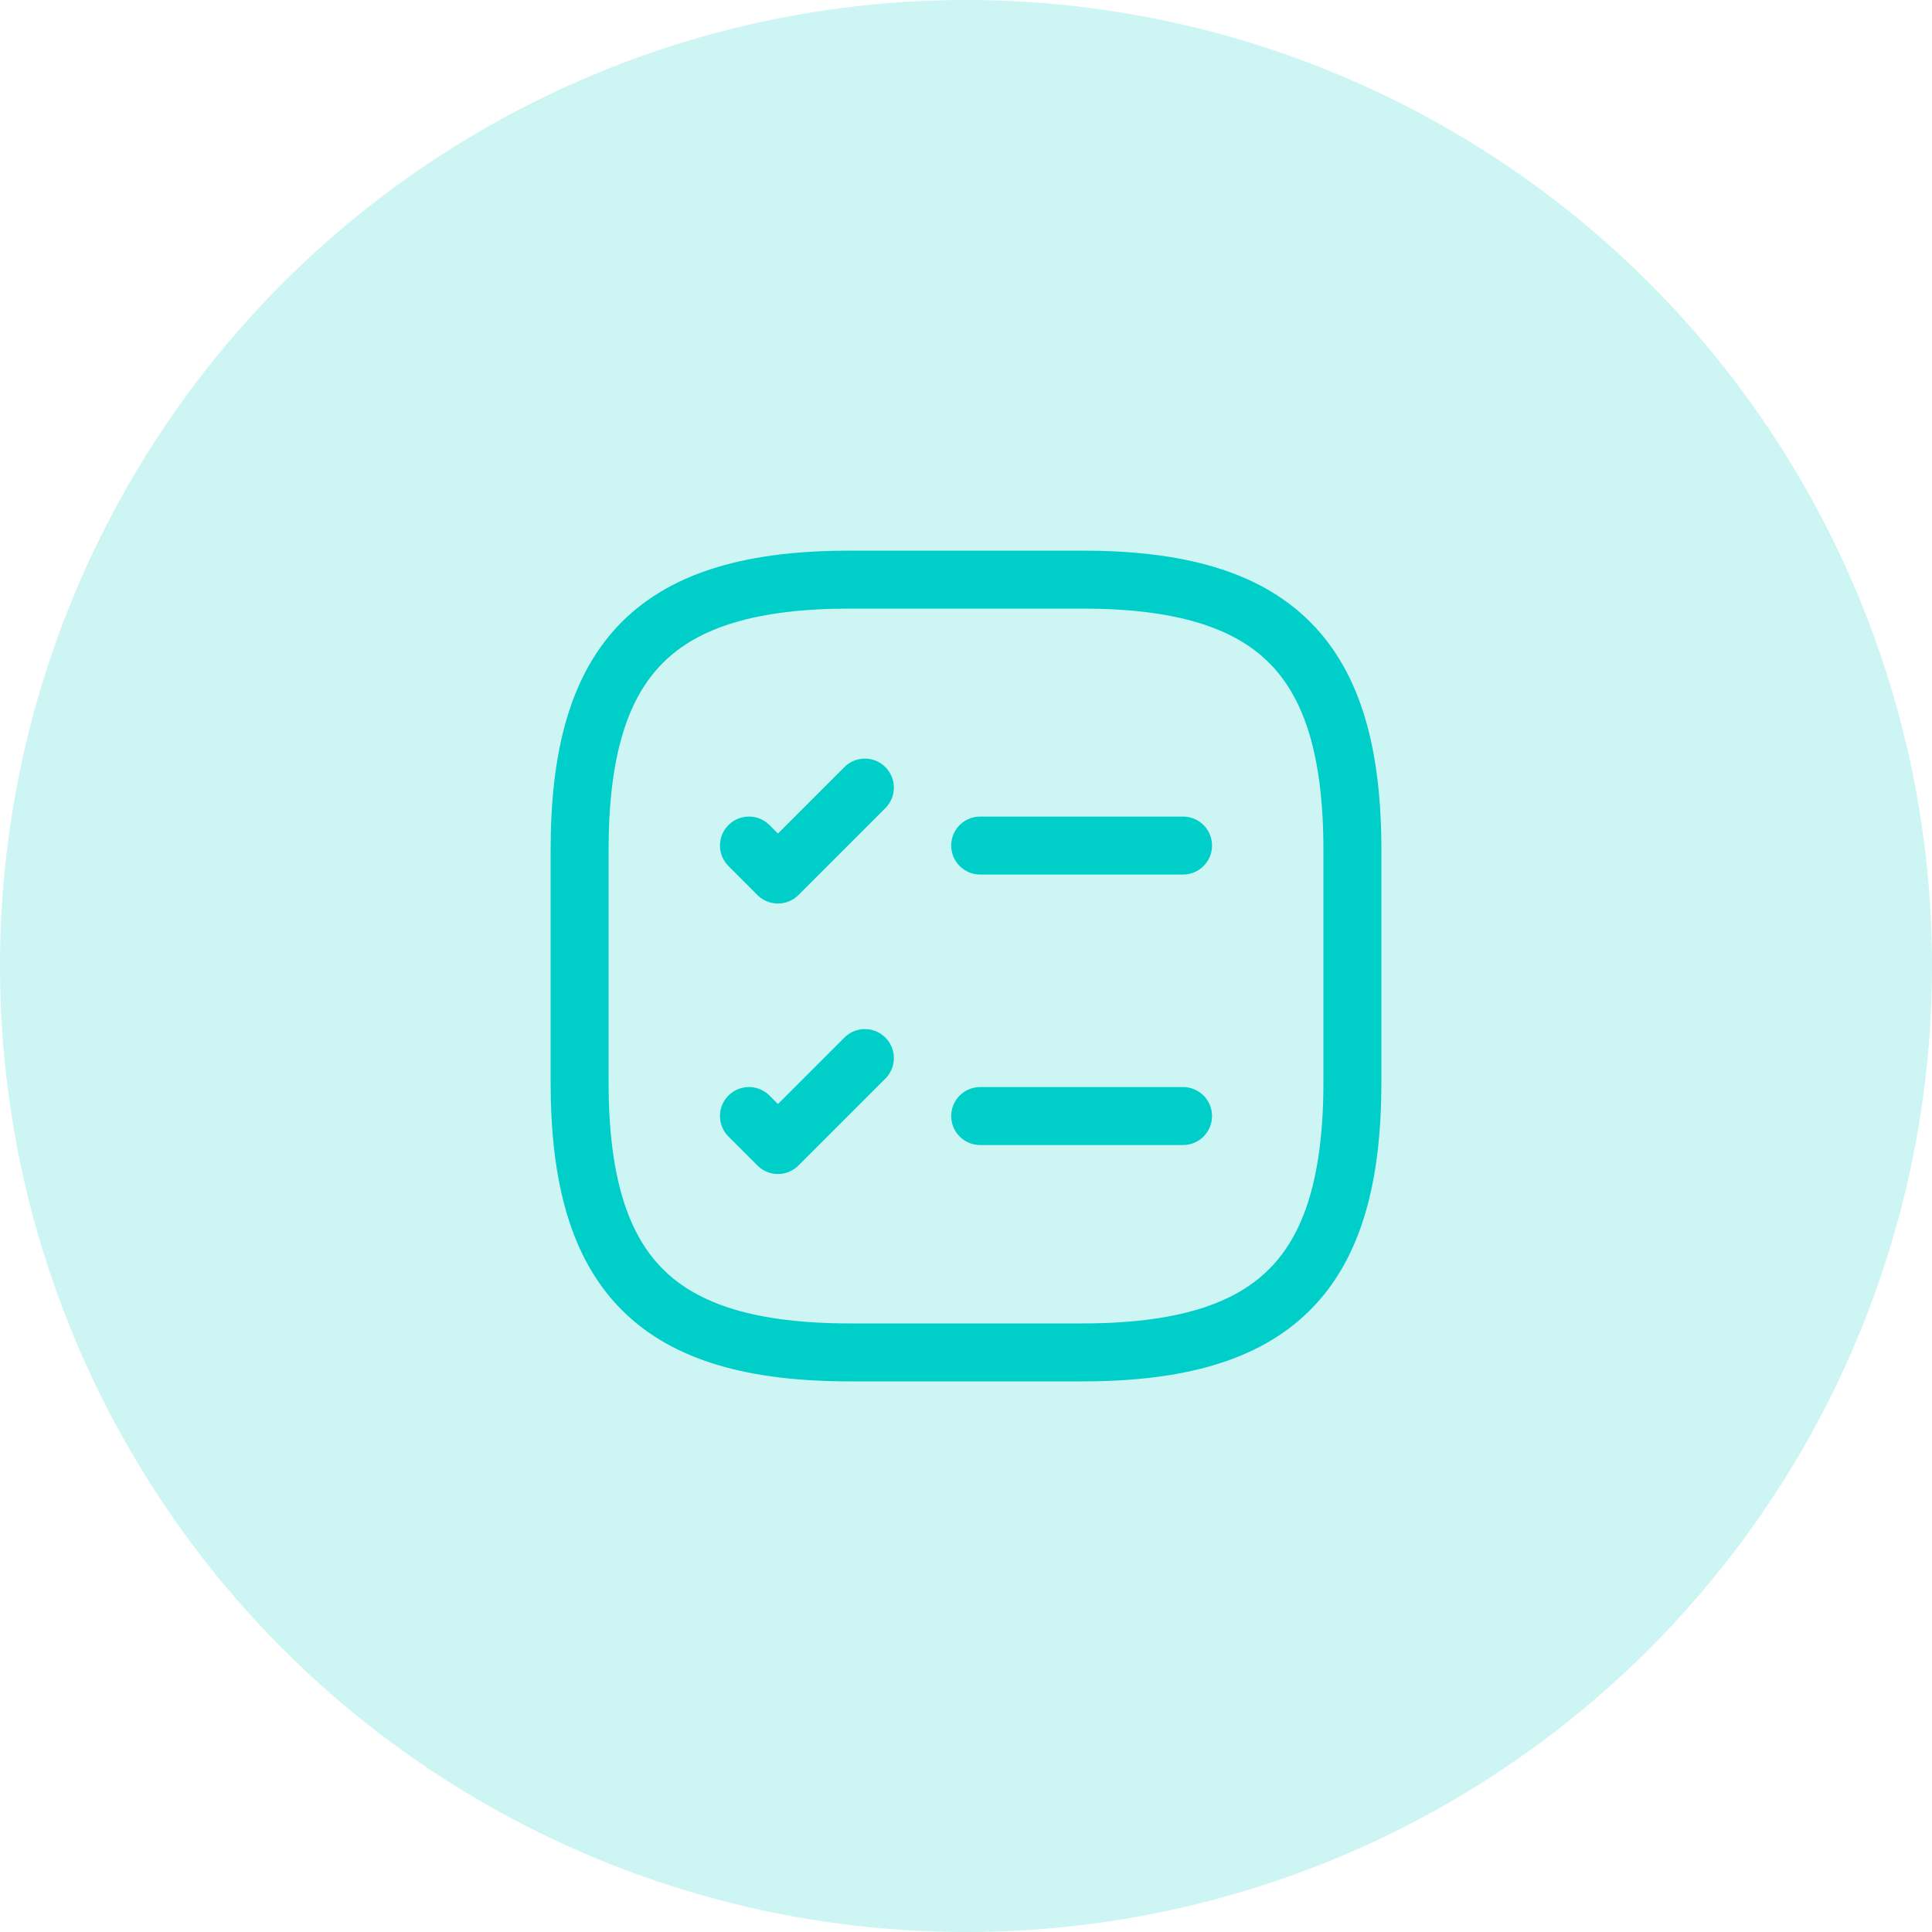
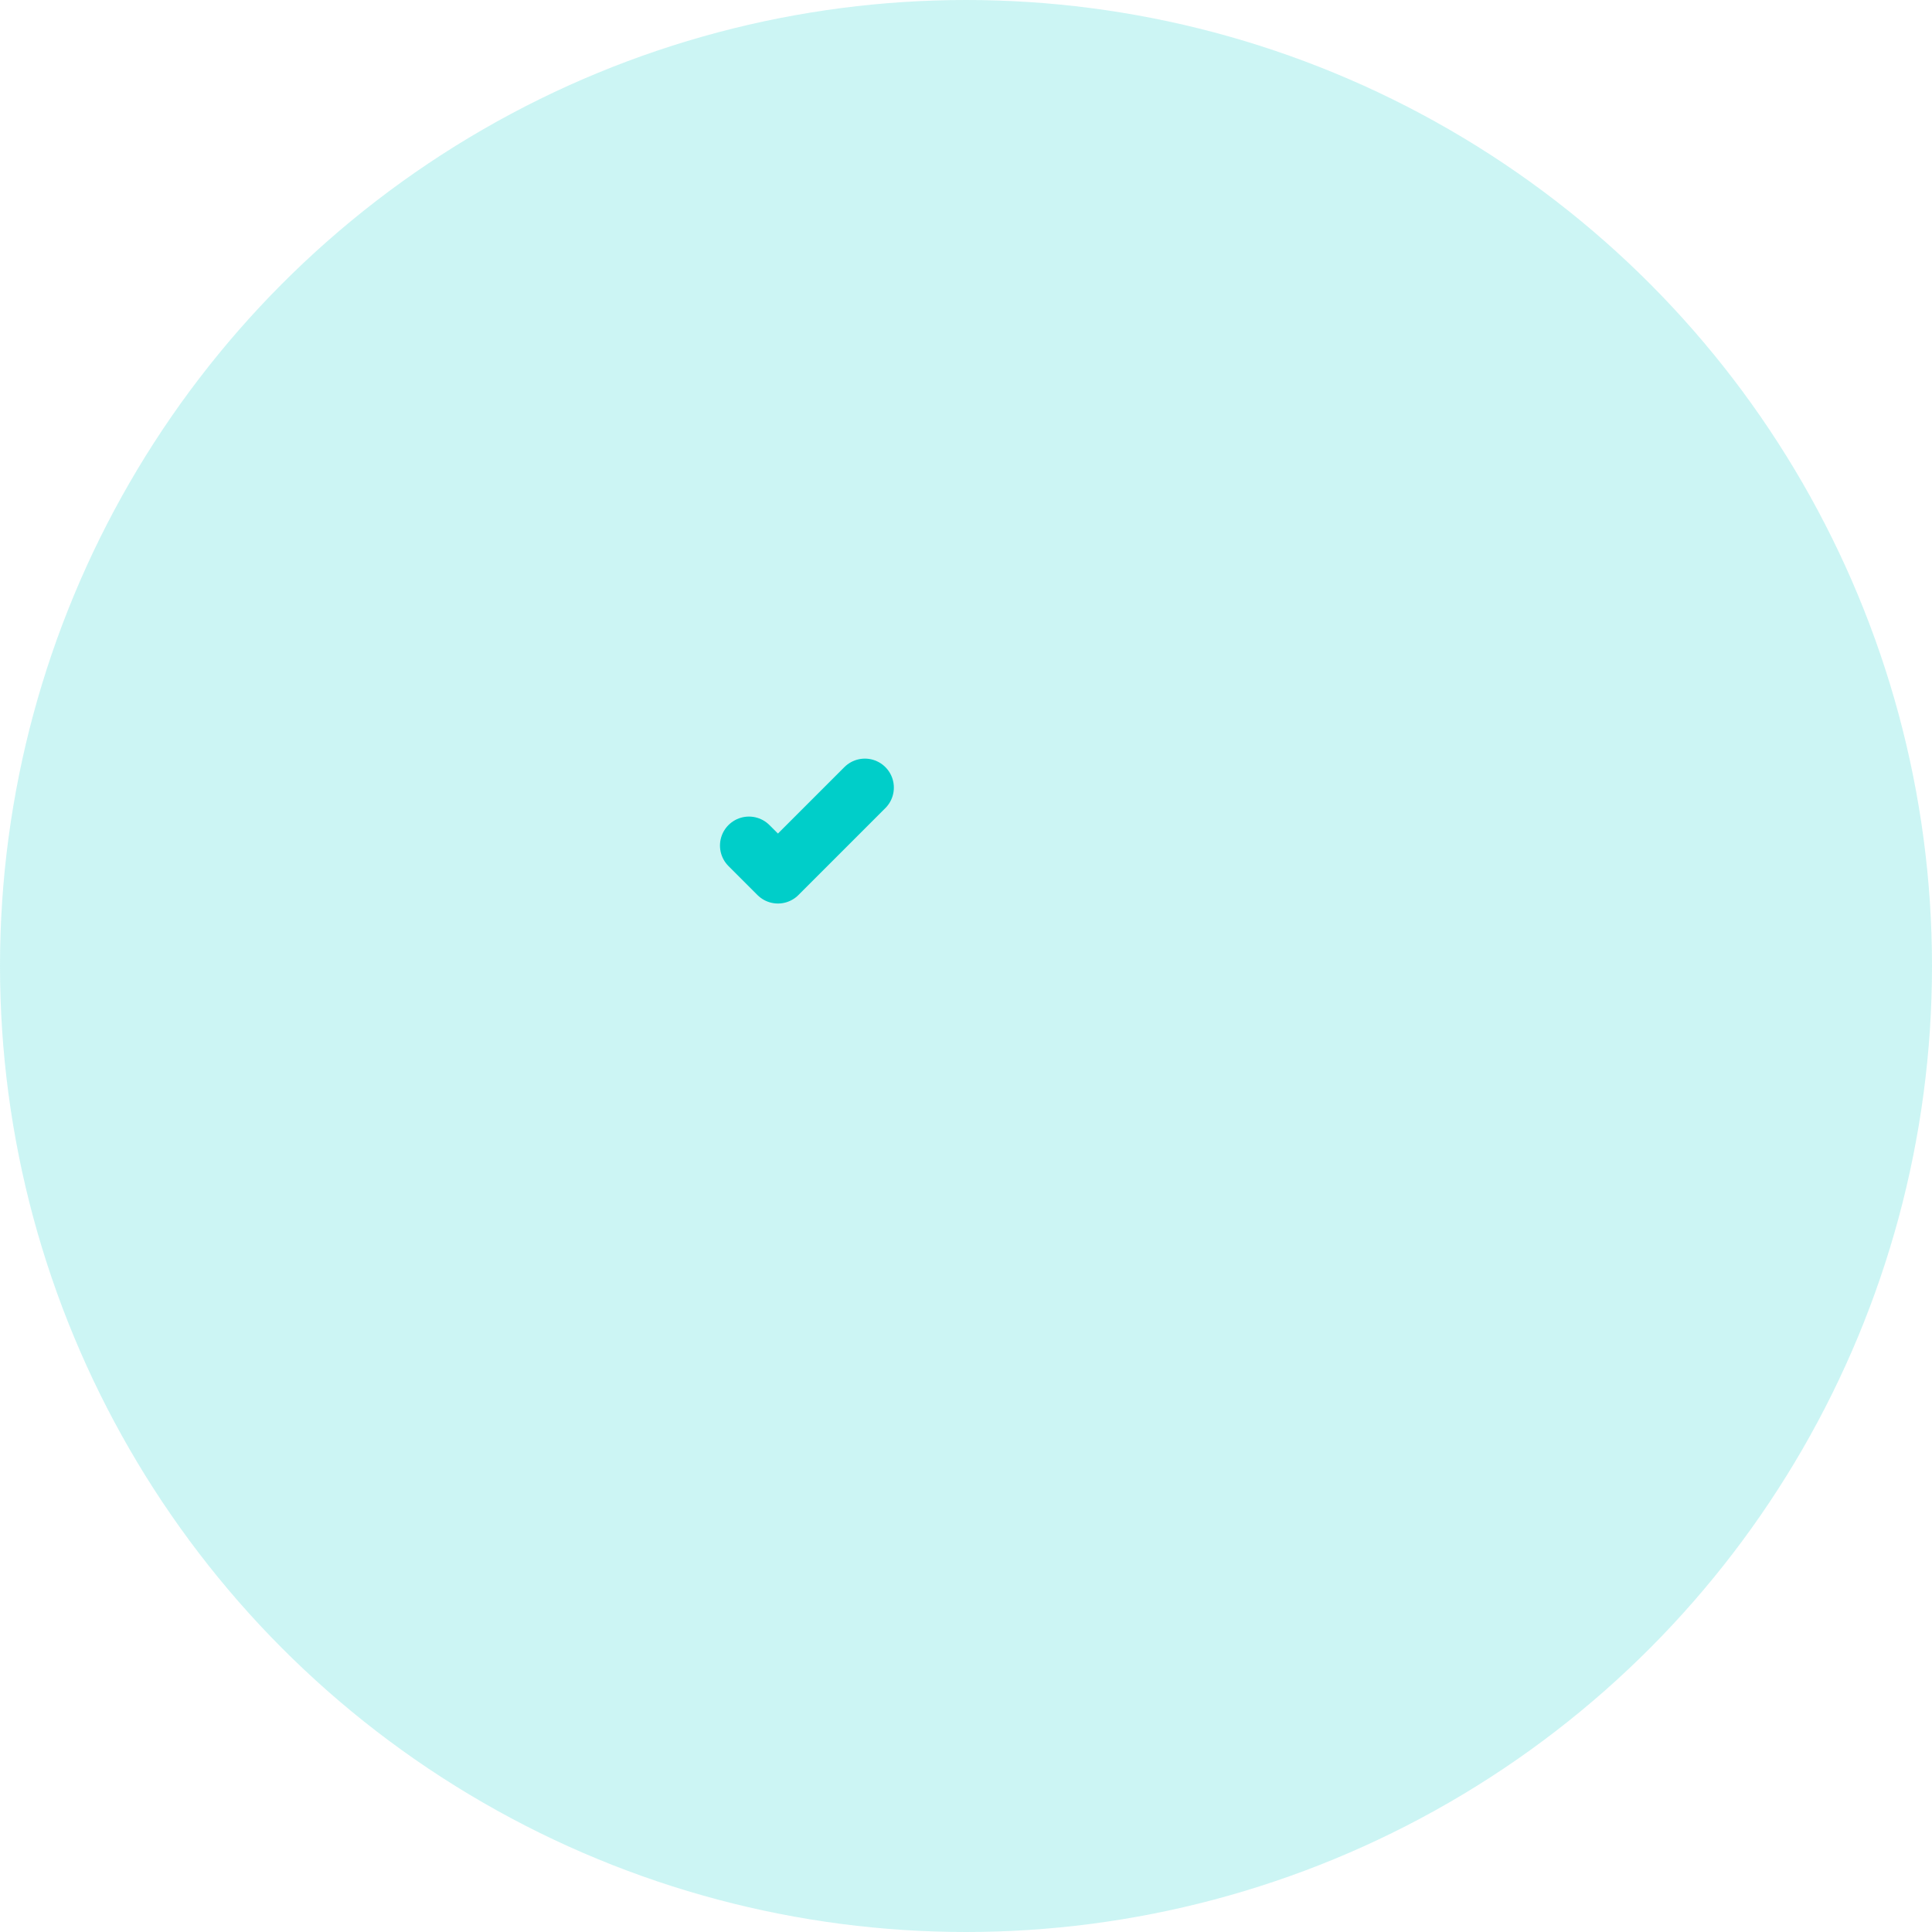
<svg xmlns="http://www.w3.org/2000/svg" width="50" height="50" viewBox="0 0 50 50" fill="none">
  <circle cx="25" cy="25" r="25" fill="#00CEC9" fill-opacity="0.2" />
-   <path d="M25.367 21.883H30.617" stroke="#00CEC9" stroke-width="1.5" stroke-linecap="round" stroke-linejoin="round" />
  <path d="M19.383 21.883L20.133 22.633L22.383 20.383" stroke="#00CEC9" stroke-width="1.5" stroke-linecap="round" stroke-linejoin="round" />
-   <path d="M25.367 28.883H30.617" stroke="#00CEC9" stroke-width="1.5" stroke-linecap="round" stroke-linejoin="round" />
-   <path d="M19.383 28.883L20.133 29.633L22.383 27.383" stroke="#00CEC9" stroke-width="1.5" stroke-linecap="round" stroke-linejoin="round" />
-   <path d="M22 35H28C33 35 35 33 35 28V22C35 17 33 15 28 15H22C17 15 15 17 15 22V28C15 33 17 35 22 35Z" stroke="#00CEC9" stroke-width="1.5" stroke-linecap="round" stroke-linejoin="round" />
</svg>